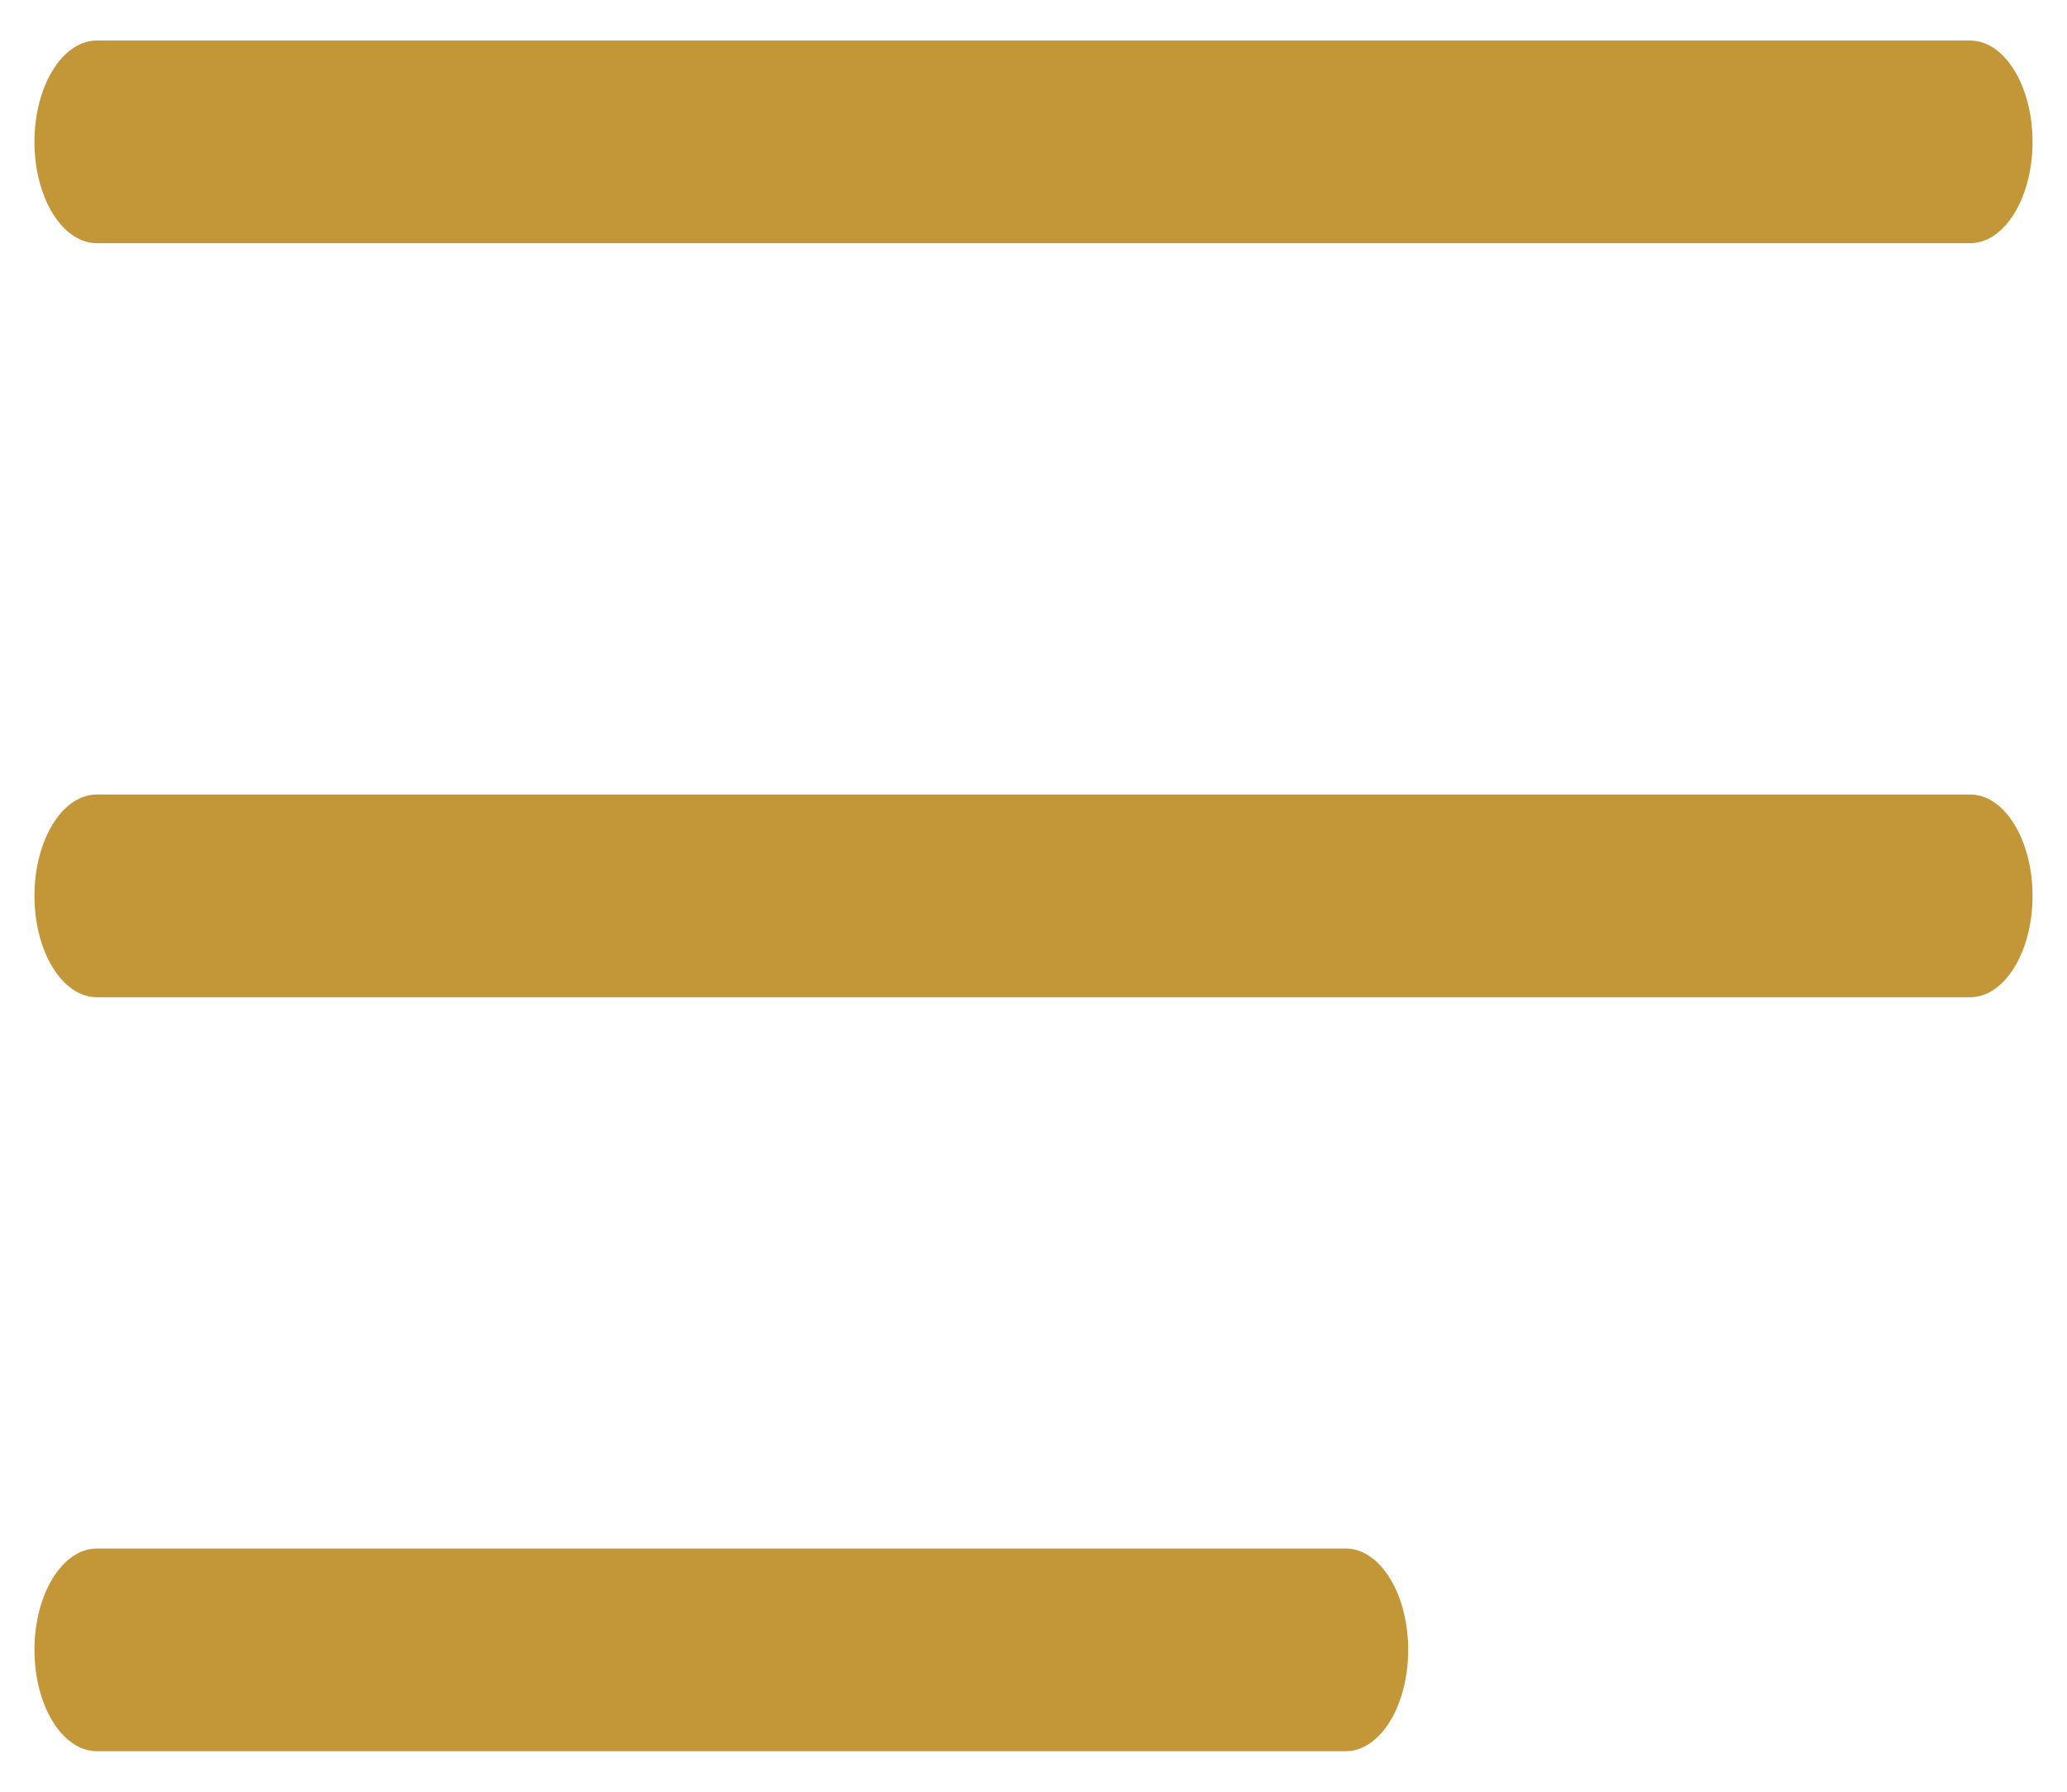
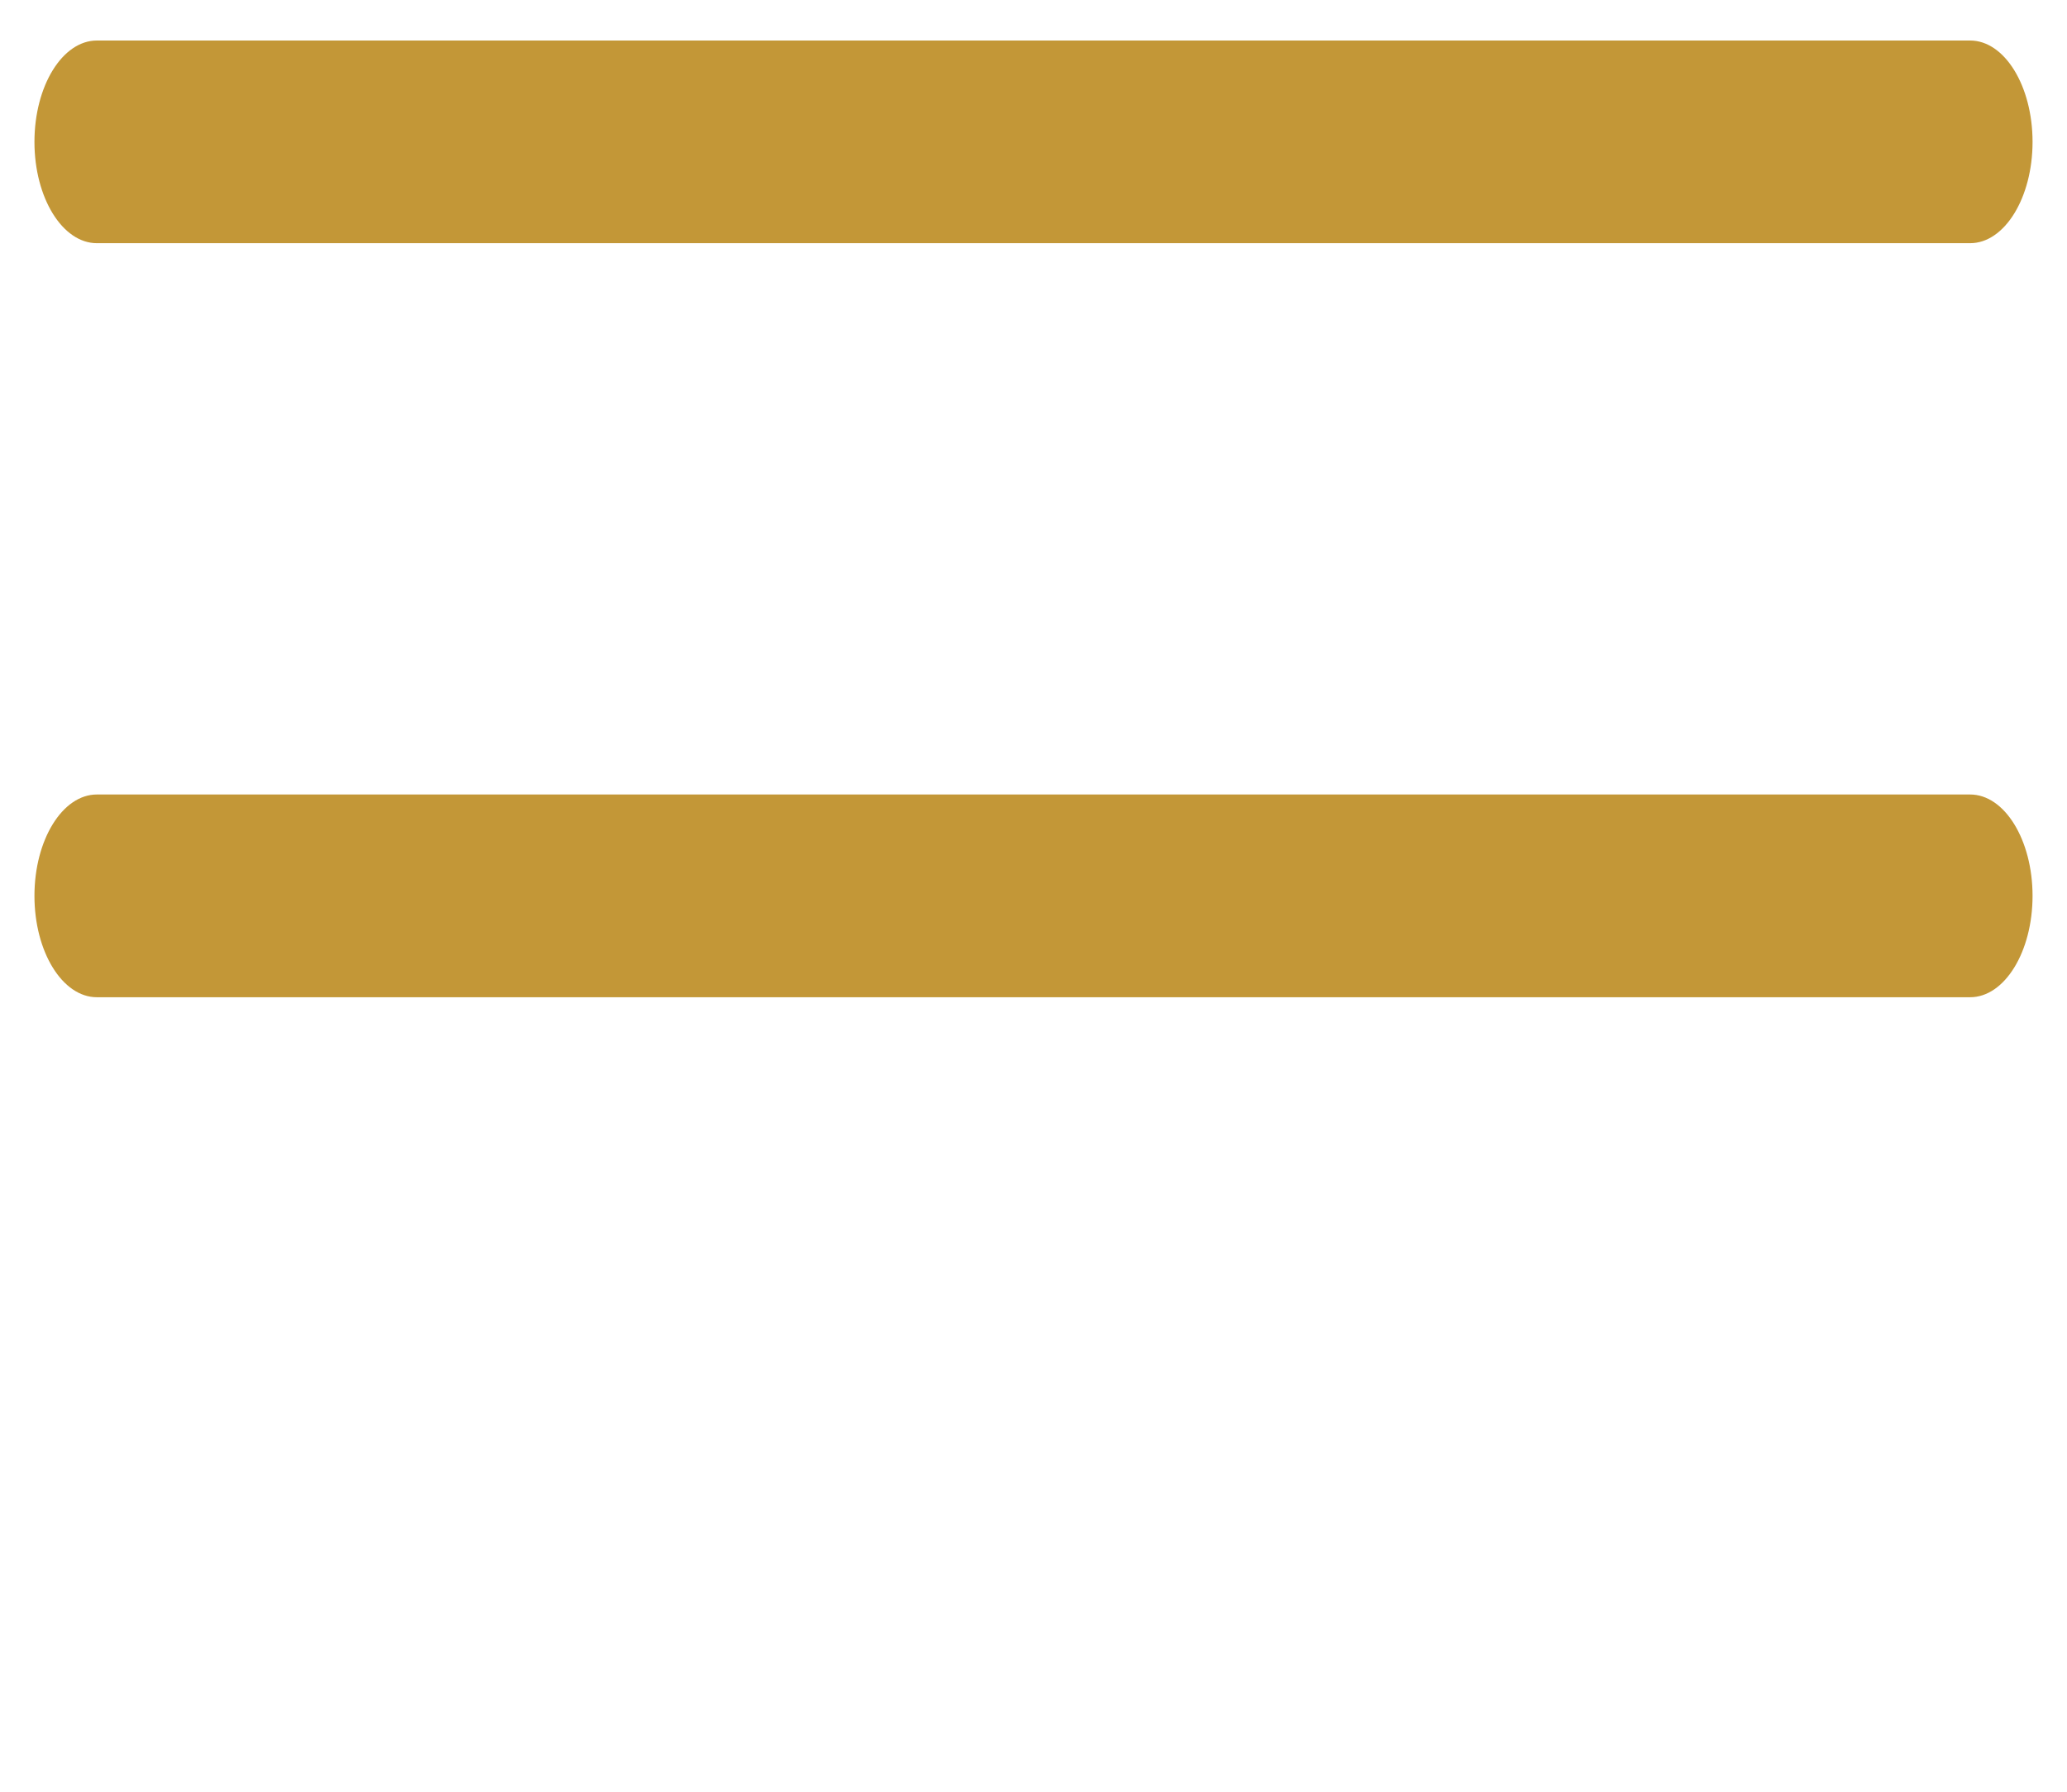
<svg xmlns="http://www.w3.org/2000/svg" width="30" height="26" viewBox="0 0 30 26" fill="none">
-   <path d="M1.406 22.471H19.531C20.032 22.471 20.438 23.13 20.438 23.942C20.438 24.753 20.032 25.412 19.531 25.412H1.406C0.906 25.412 0.5 24.753 0.5 23.942C0.5 23.13 0.906 22.471 1.406 22.471Z" fill="#C39737" />
  <path d="M1.406 11.529H28.594C29.094 11.529 29.5 12.188 29.5 13C29.5 13.812 29.094 14.471 28.594 14.471H1.406C0.906 14.471 0.5 13.812 0.5 13C0.5 12.188 0.906 11.529 1.406 11.529Z" fill="#C39737" />
  <path d="M28.594 3.529H1.406C0.906 3.529 0.5 2.87 0.5 2.059C0.5 1.247 0.906 0.588 1.406 0.588H28.594C29.094 0.588 29.5 1.247 29.5 2.059C29.5 2.87 29.094 3.529 28.594 3.529Z" fill="#C39737" />
</svg>